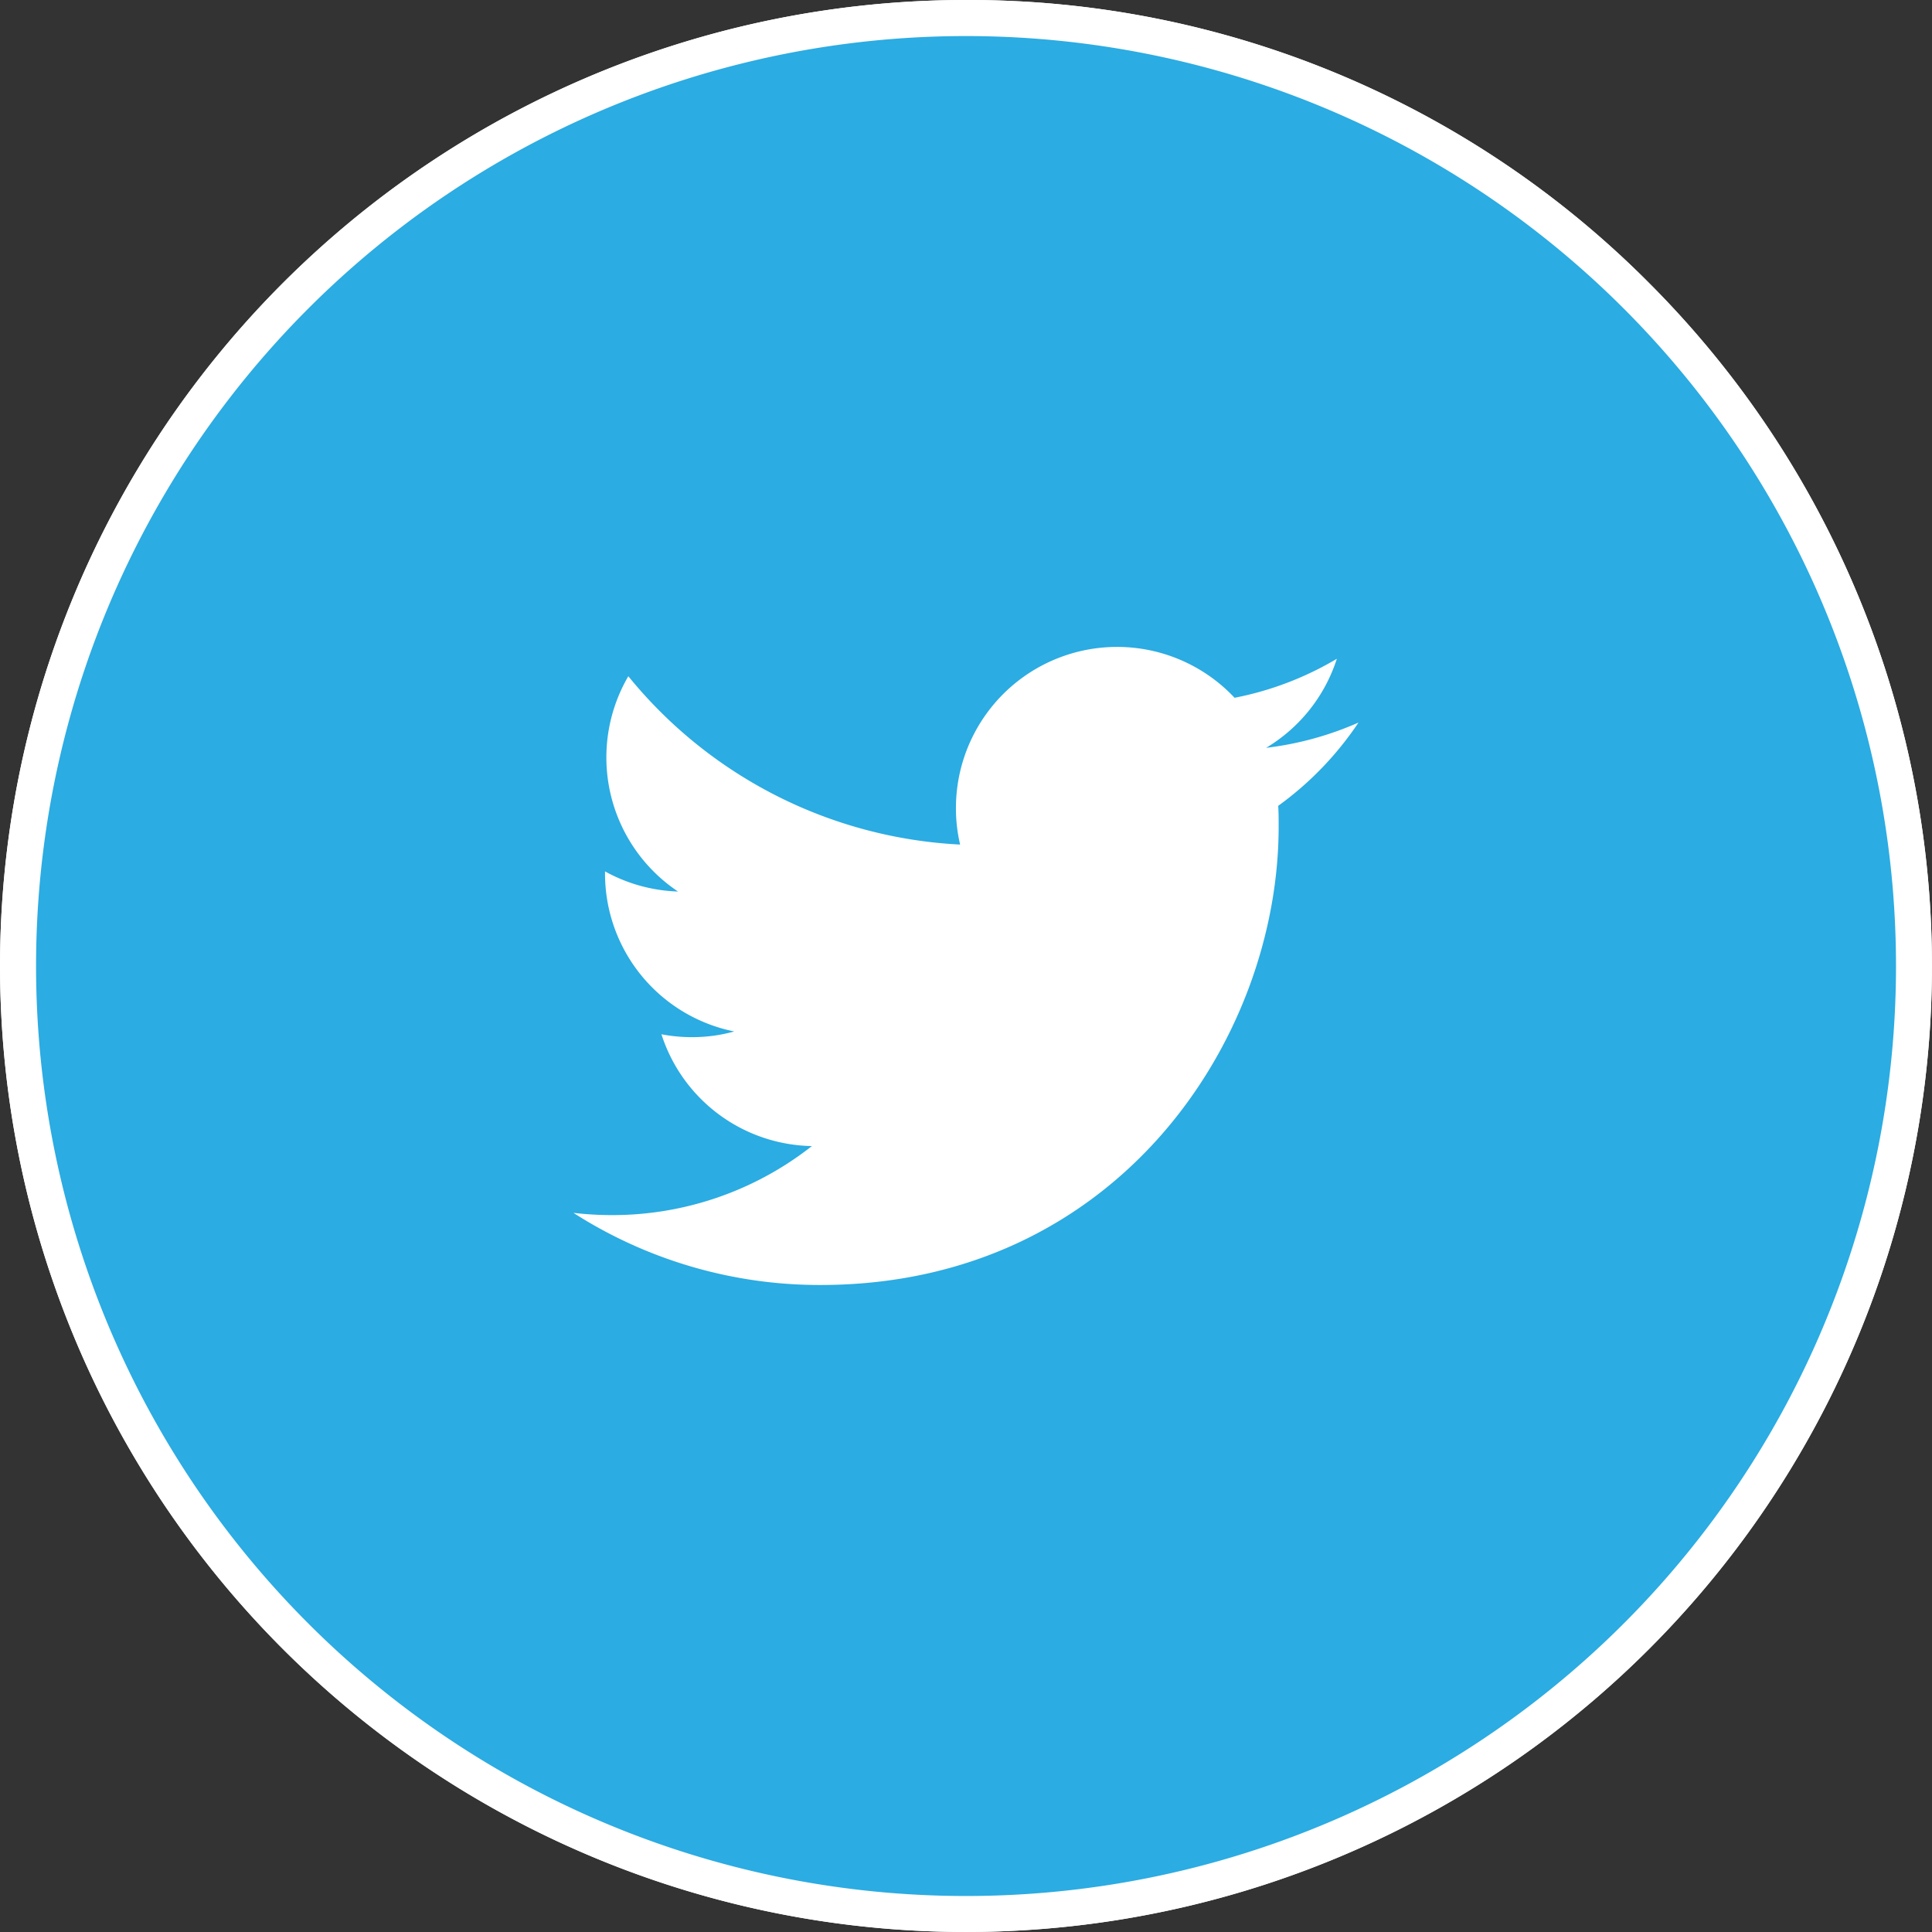
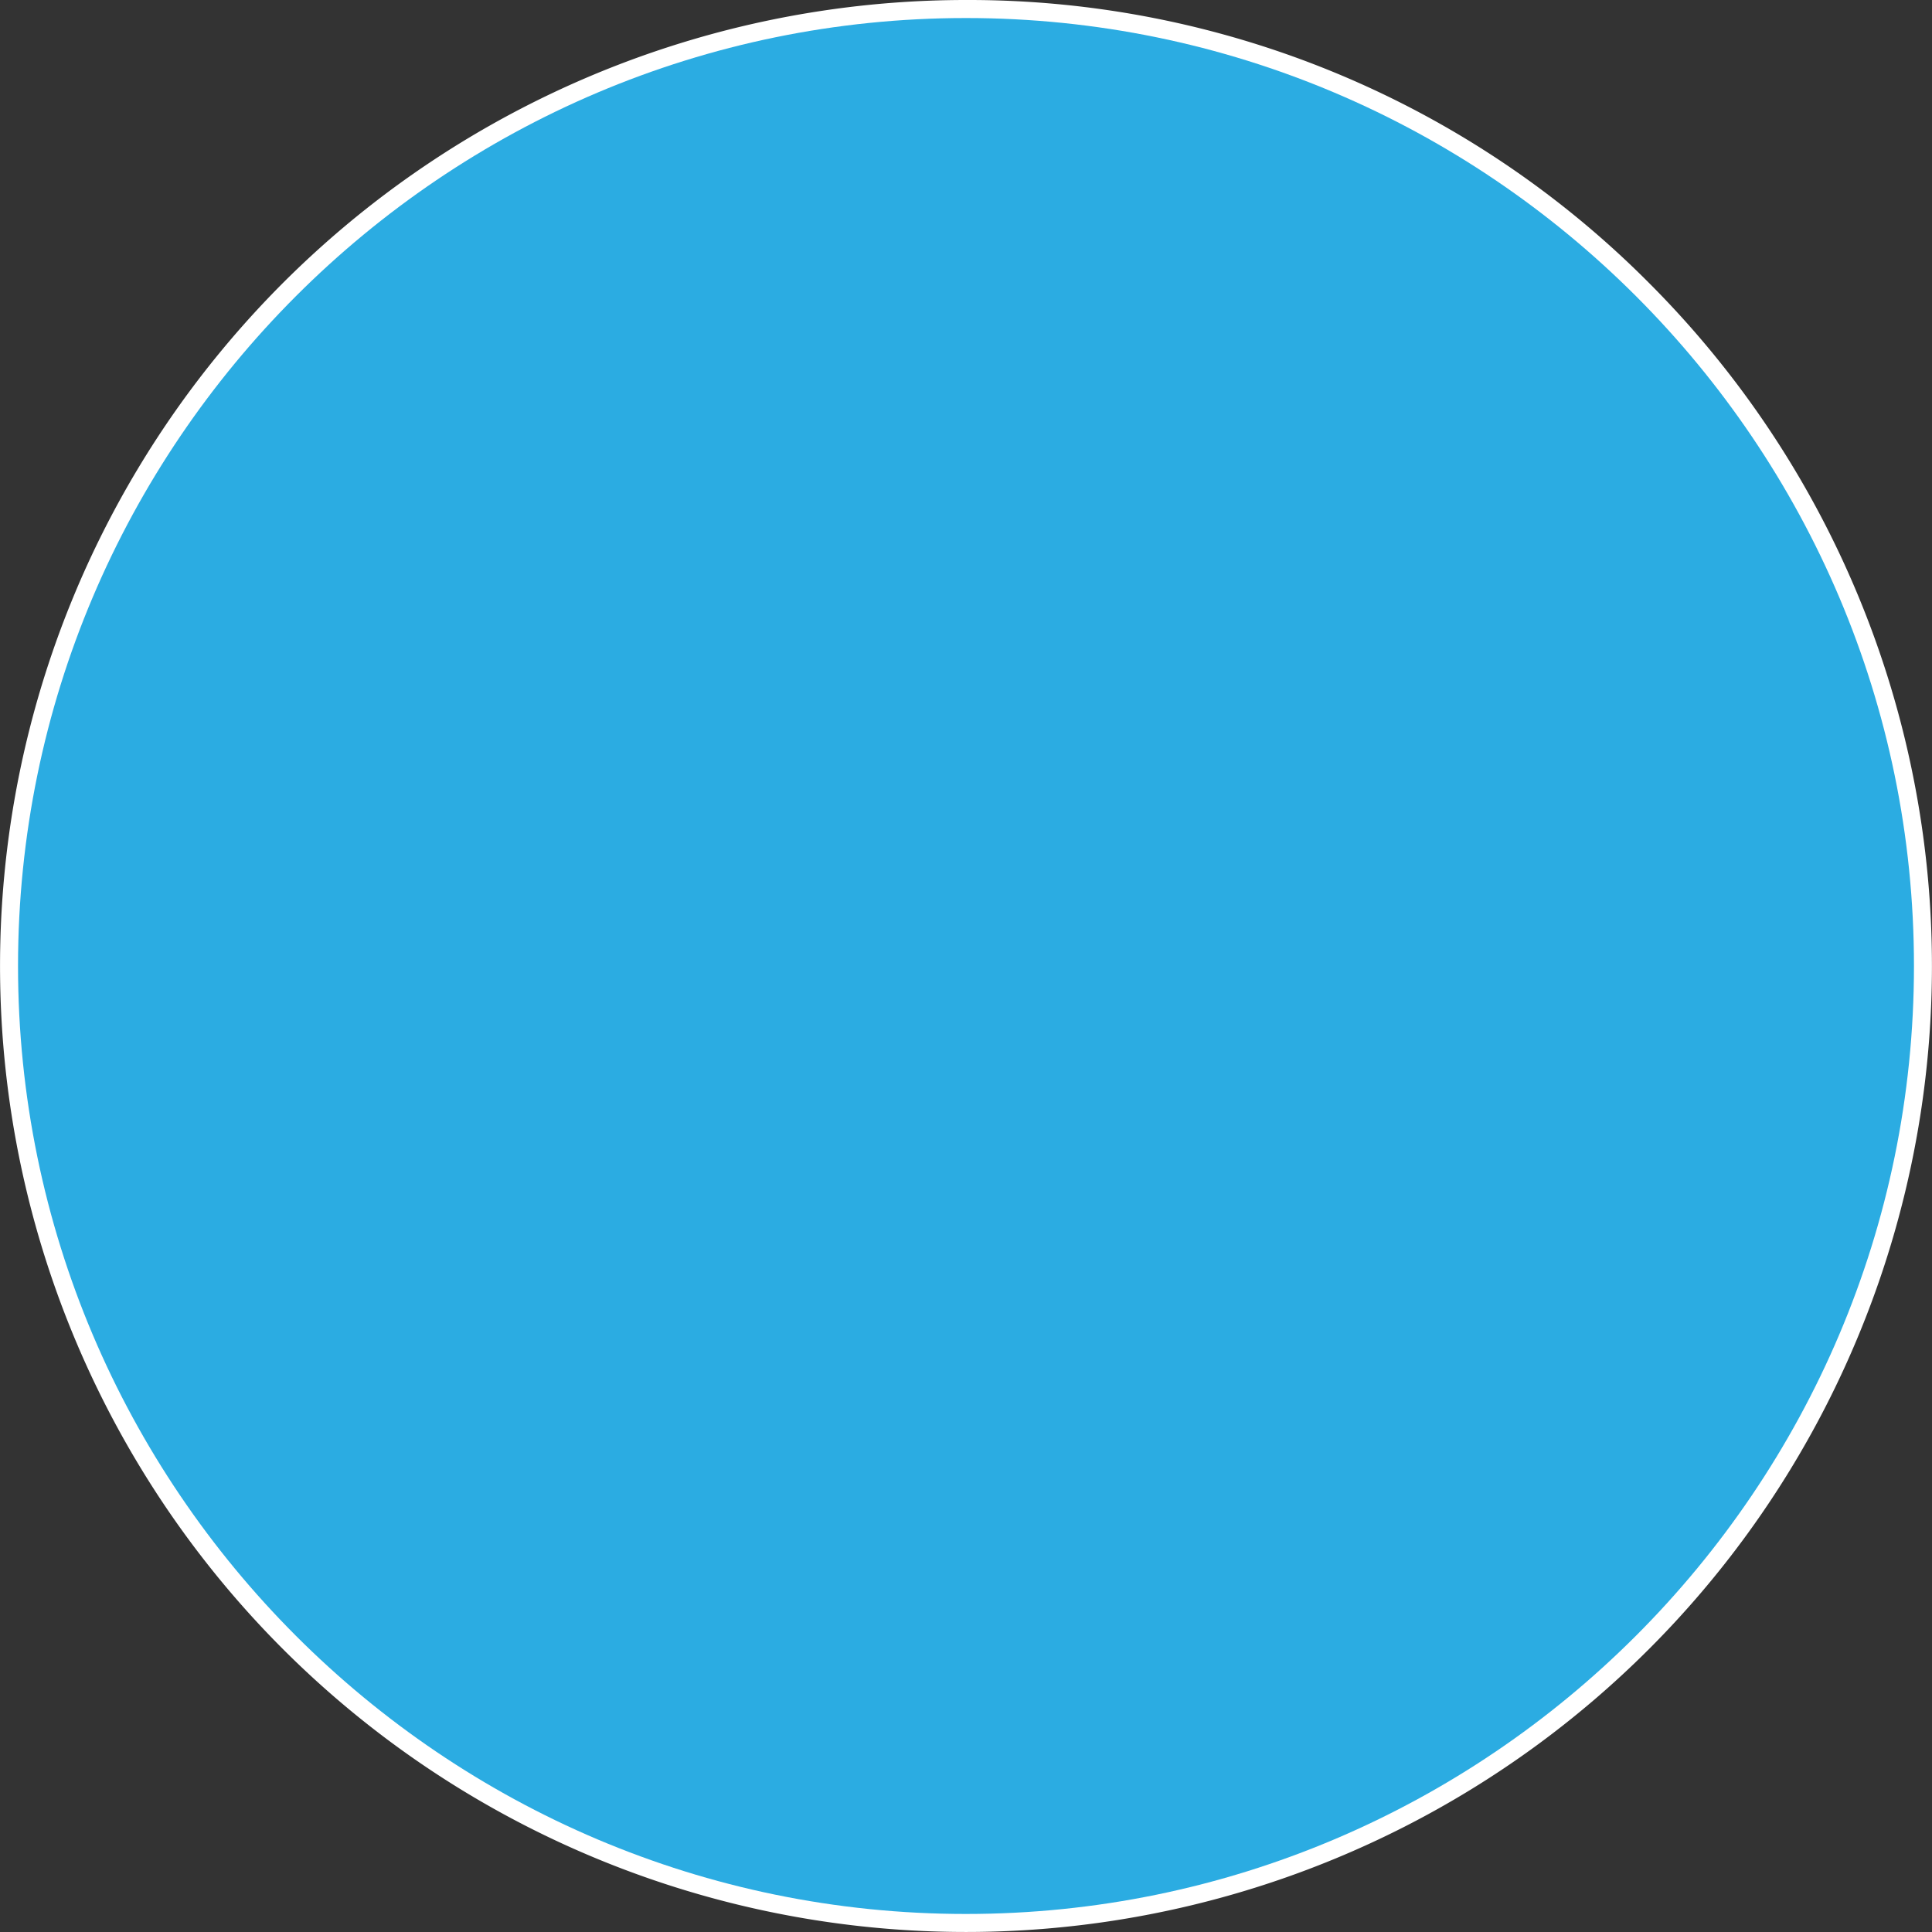
<svg xmlns="http://www.w3.org/2000/svg" viewBox="0 0 267.85 267.85">
  <rect x="0" y="0" width="267.85" height="267.85" fill="#333333" stroke="none" />
  <defs>
    <style>.cls-1{fill:#fff;}.cls-2{fill:#2bace2;}</style>
  </defs>
  <title>Asset 3</title>
  <g id="Layer_2" data-name="Layer 2">
    <g id="Layer_1-2" data-name="Layer 1">
      <path class="cls-1" d="M133.92,5A128.93,128.93,0,1,1,5,133.92,128.92,128.92,0,0,1,133.92,5m0-5a133.93,133.93,0,0,0-94.7,228.62A133.92,133.92,0,1,0,228.62,39.23,133,133,0,0,0,133.92,0" />
      <path class="cls-2" d="M133.92,265.35c-72.46,0-131.42-59-131.42-131.43S61.46,2.5,133.92,2.5s131.43,59,131.43,131.42-59,131.43-131.43,131.43" />
-       <path class="cls-1" d="M188.35,100.17a44.82,44.82,0,0,1-12.82,3.51,22.35,22.35,0,0,0,9.81-12.35,44.33,44.33,0,0,1-14.18,5.41A22.34,22.34,0,0,0,132.53,112a21.82,21.82,0,0,0,.58,5.09,63.38,63.38,0,0,1-46-23.34A22.36,22.36,0,0,0,94,123.6a22.34,22.34,0,0,1-10.12-2.79v.27A22.33,22.33,0,0,0,101.79,143a21.64,21.64,0,0,1-5.89.79,22.32,22.32,0,0,1-4.2-.4,22.33,22.33,0,0,0,20.86,15.5,44.74,44.74,0,0,1-27.73,9.57,46.67,46.67,0,0,1-5.33-.31,63.25,63.25,0,0,0,34.23,10c41.08,0,63.54-34,63.54-63.54,0-1,0-1.94-.06-2.89a45.35,45.35,0,0,0,11.14-11.56" />
-       <path class="cls-1" d="M133.92,5A128.93,128.93,0,1,1,5,133.92,128.92,128.92,0,0,1,133.92,5m0-5a133.93,133.93,0,0,0-94.7,228.62A133.92,133.92,0,1,0,228.62,39.23,133,133,0,0,0,133.92,0" />
    </g>
  </g>
</svg>